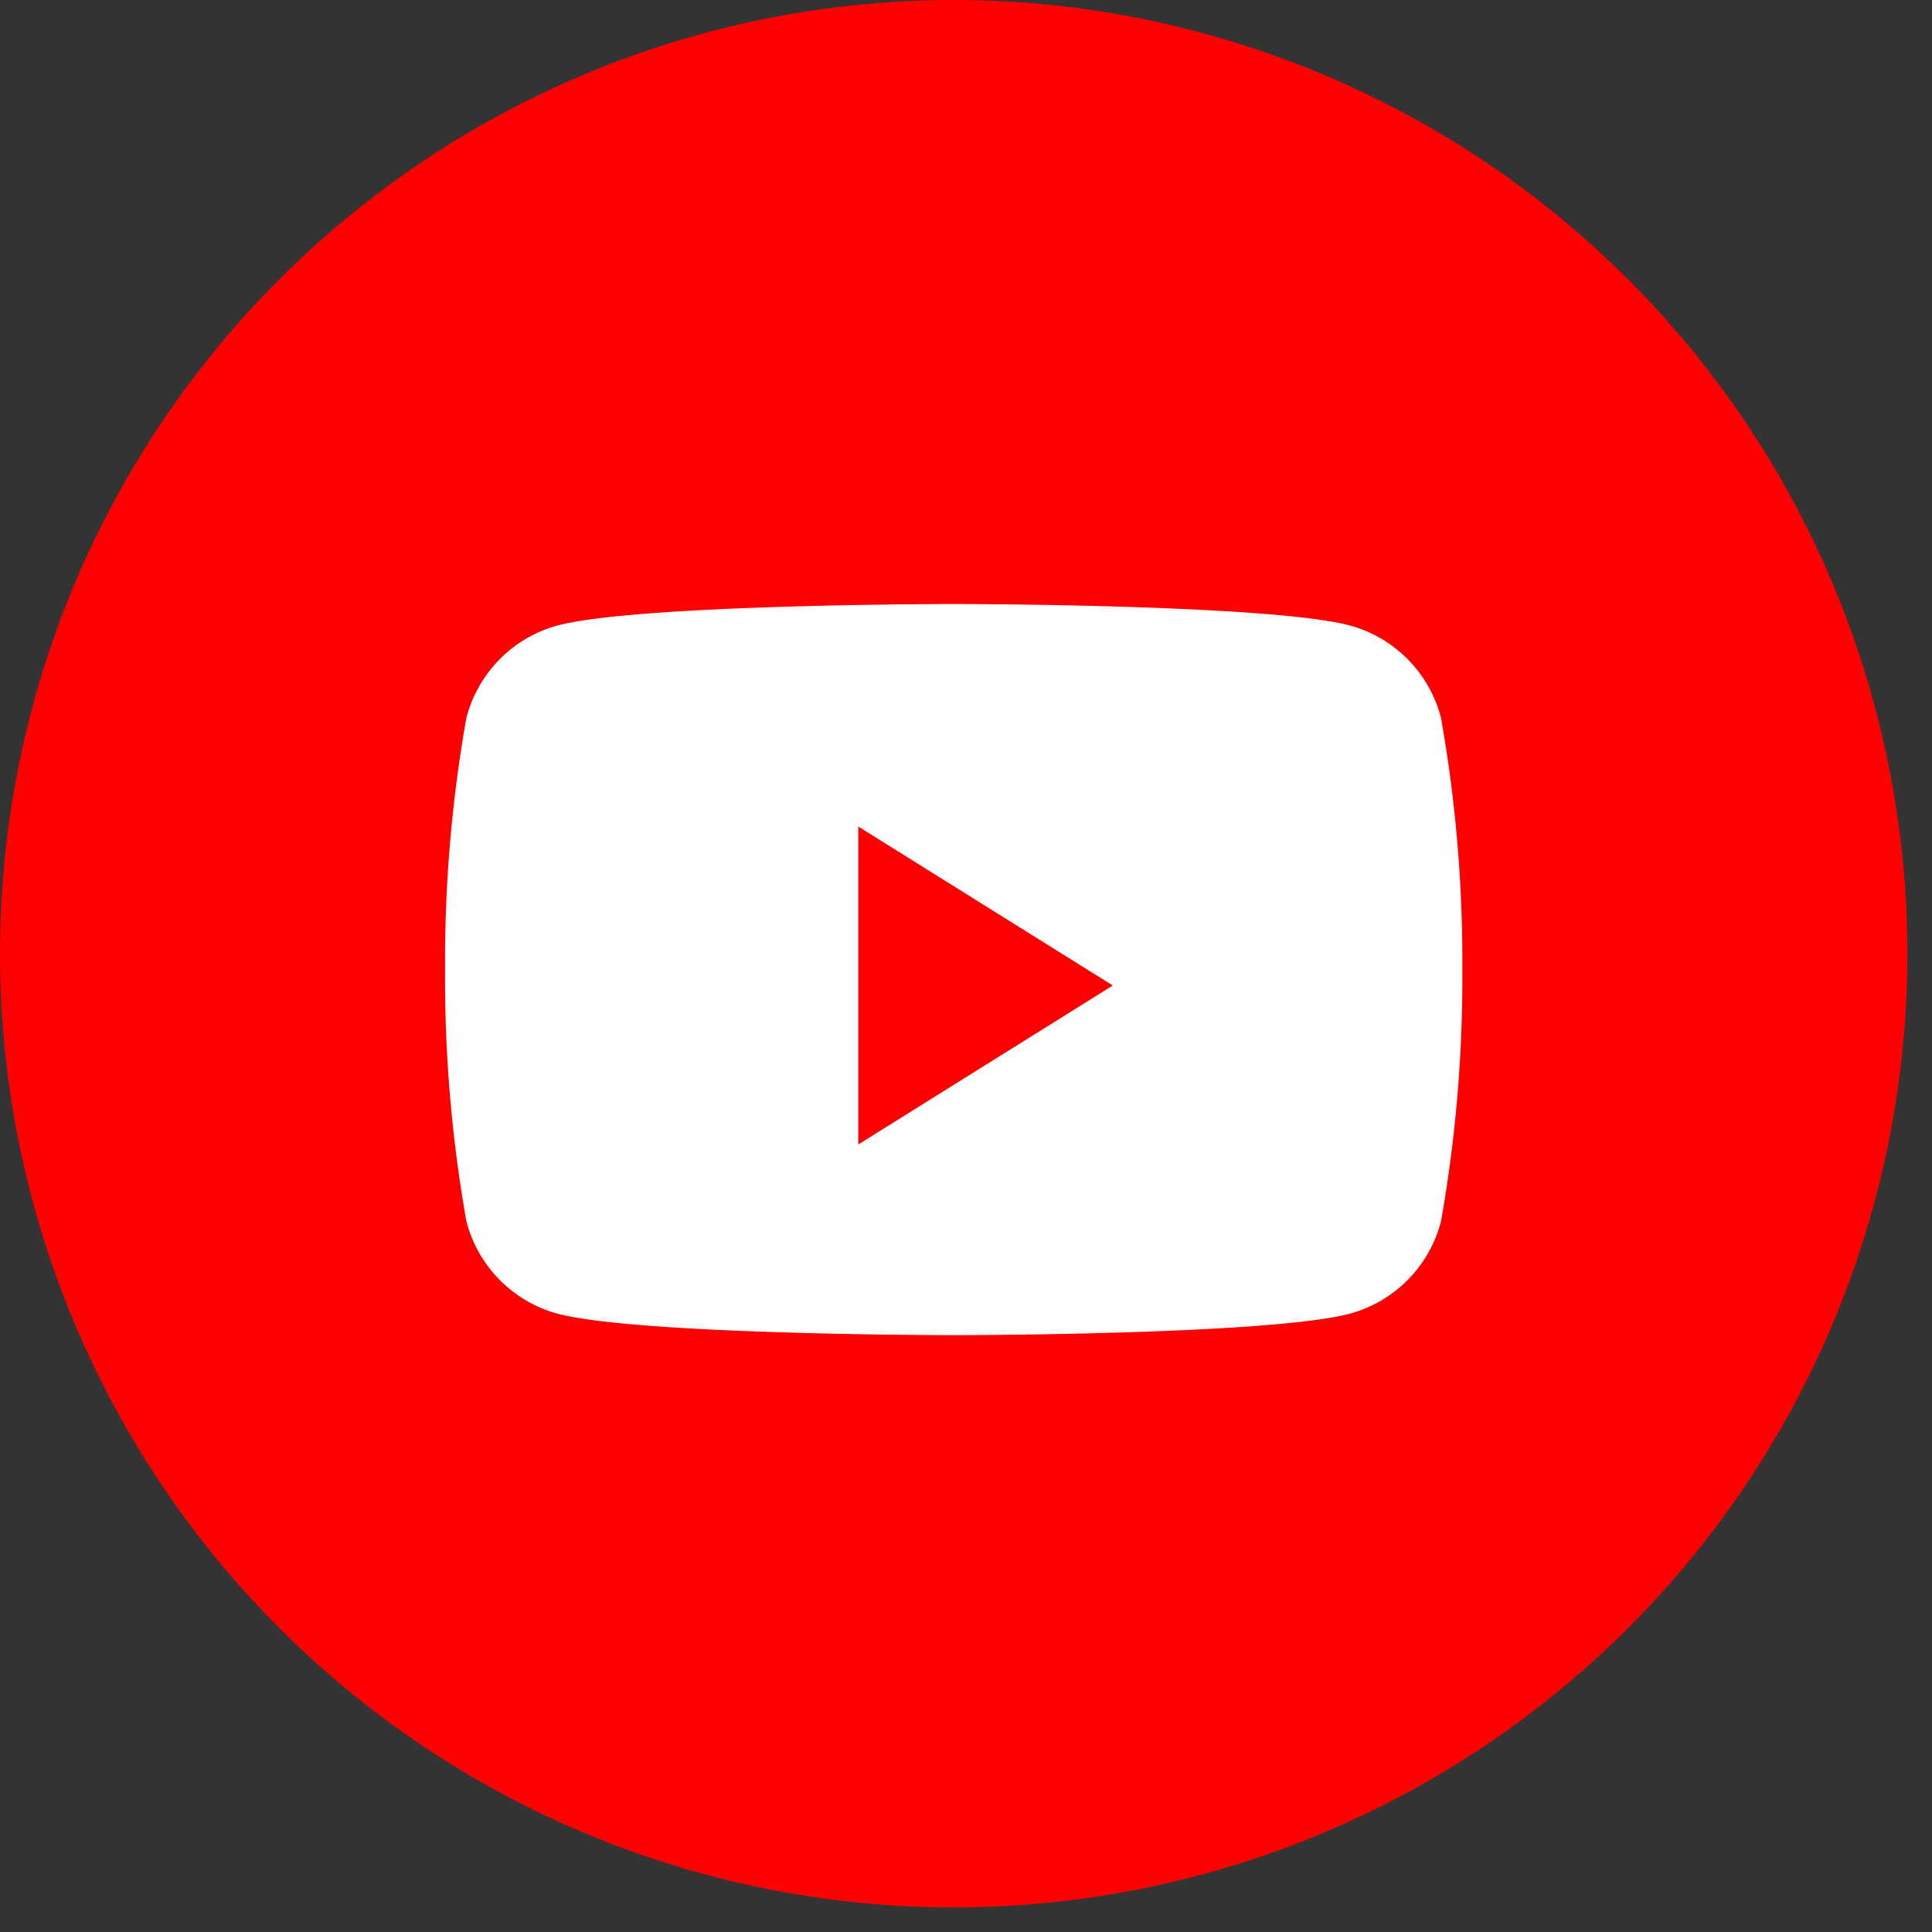
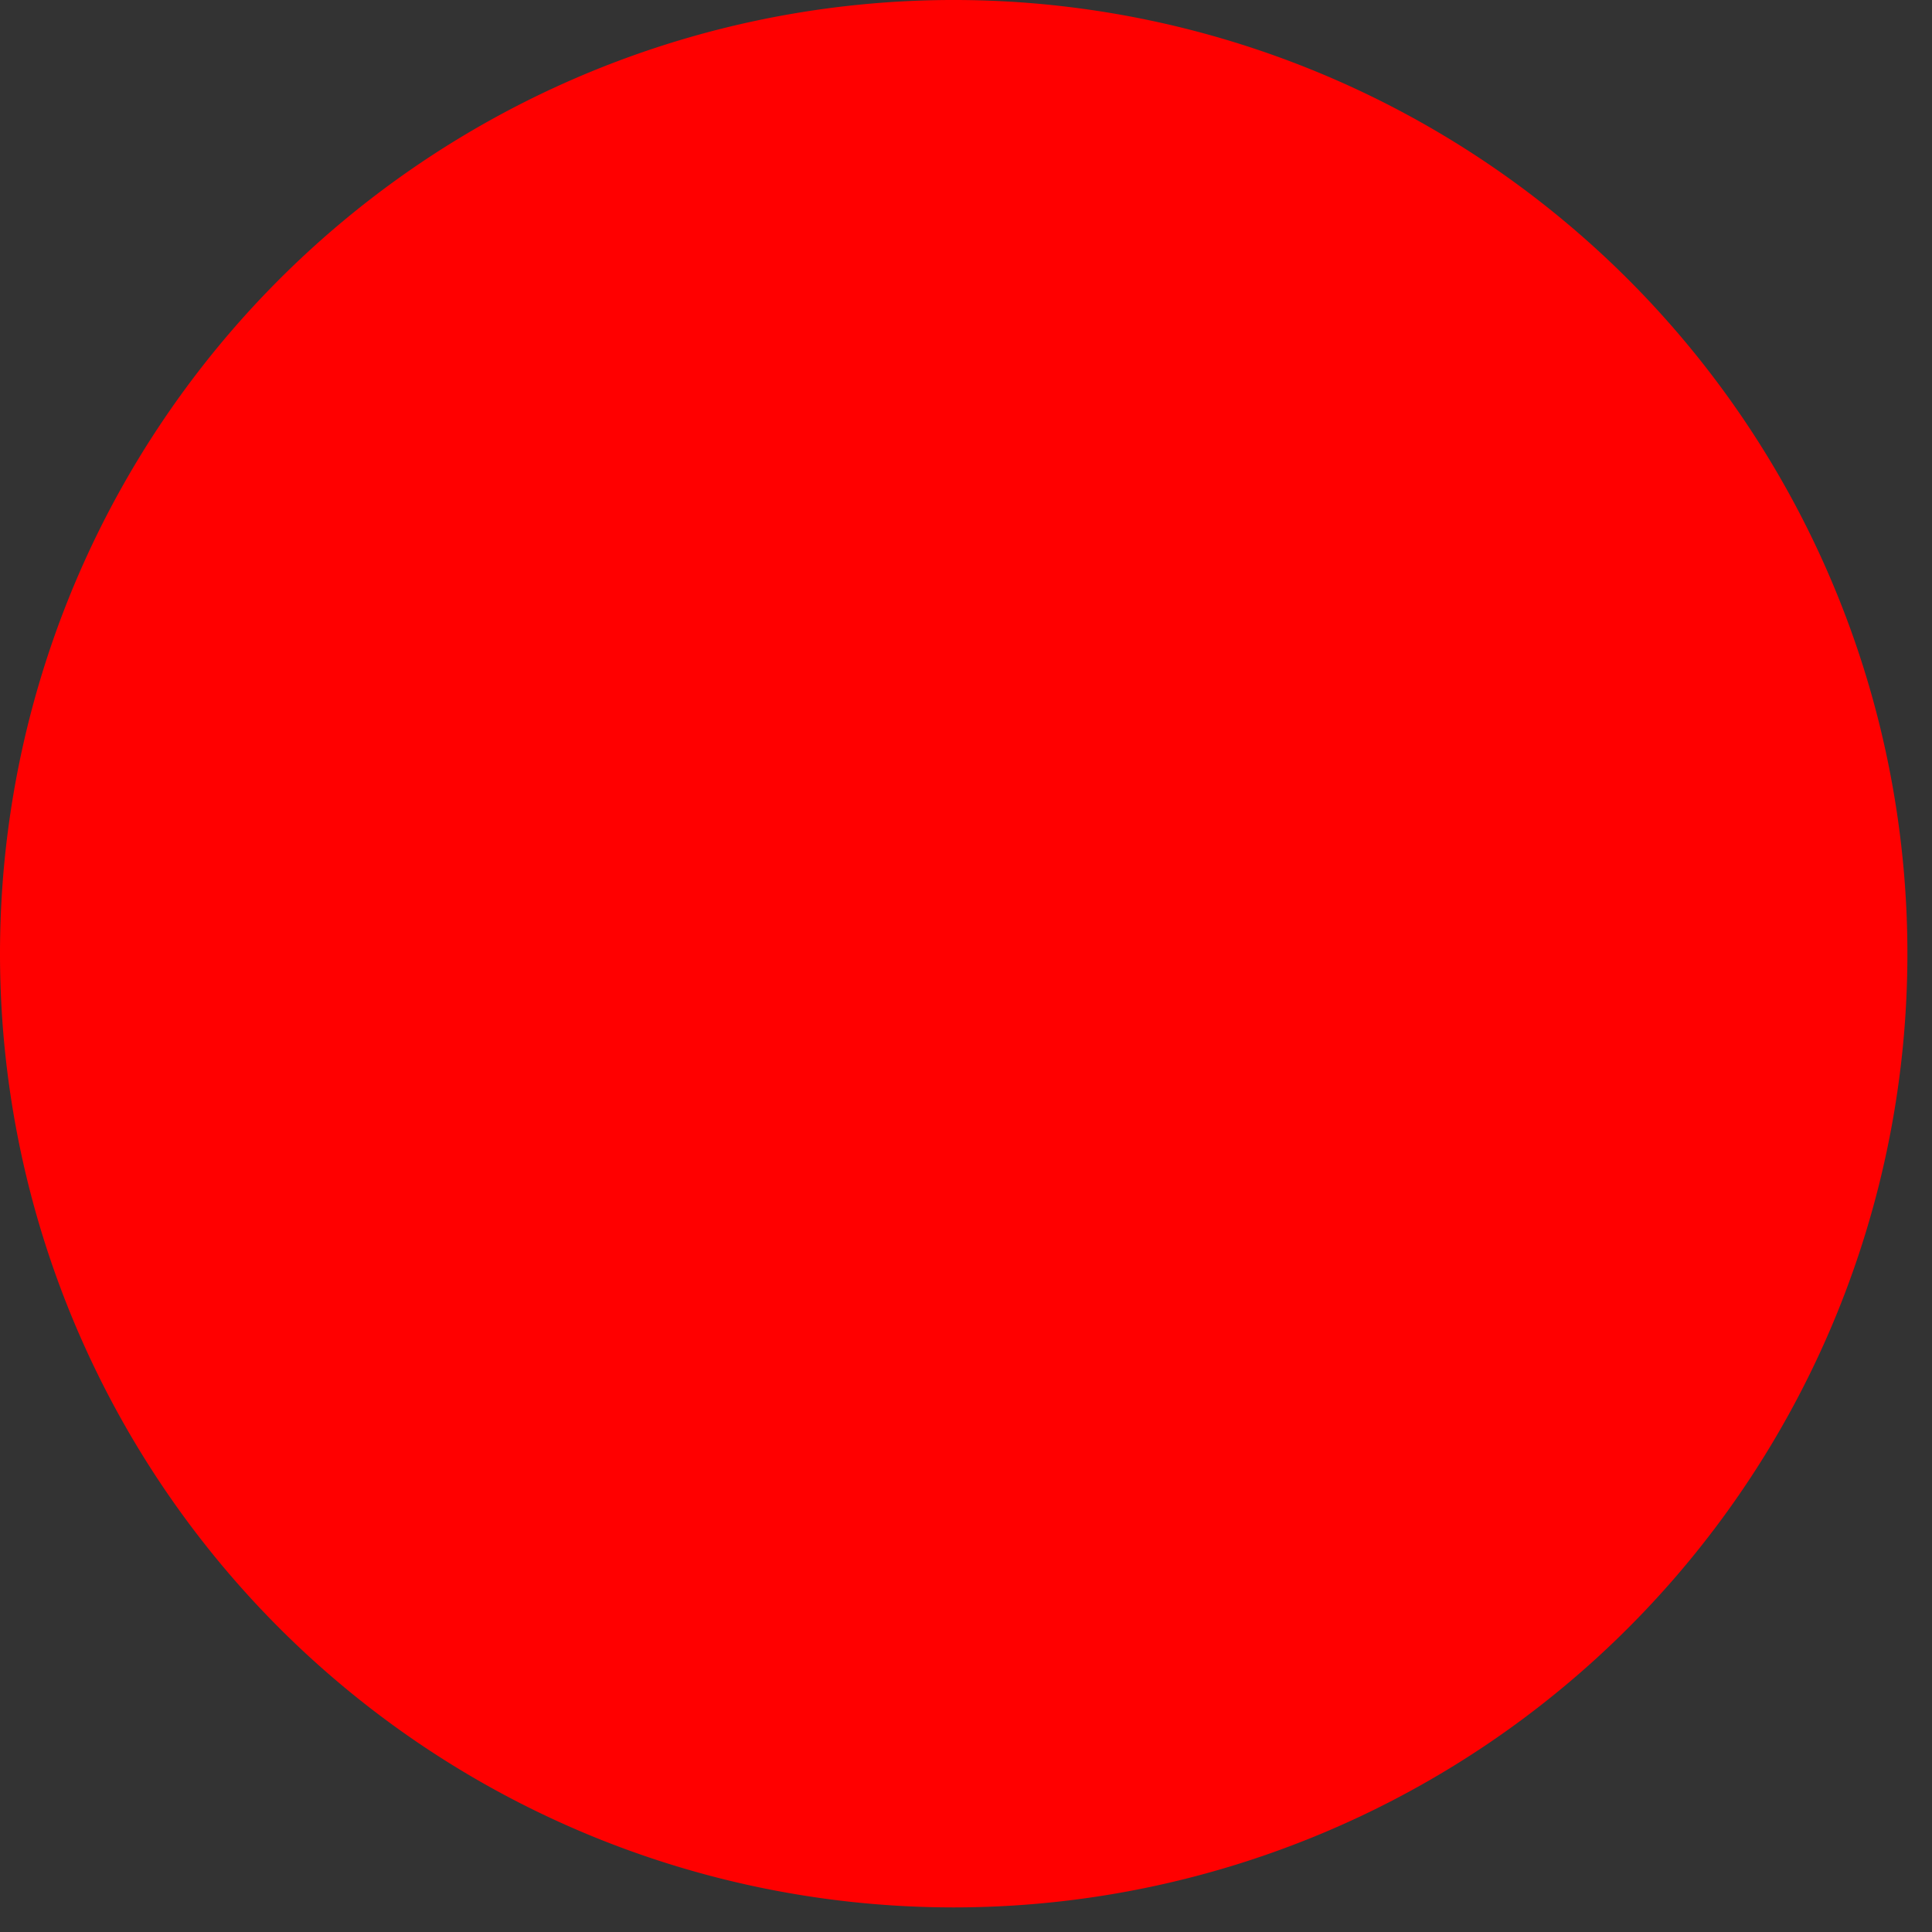
<svg xmlns="http://www.w3.org/2000/svg" id="icon-youtube" width="41" height="41" viewBox="0 0 41 41">
  <rect x="0" y="0" width="41" height="41" fill="#333333" stroke="none" />
  <g id="Youtube">
    <path id="back" d="M0,20.239A20.239,20.239,0,1,1,20.239,40.478,20.239,20.239,0,0,1,0,20.239Z" fill="red" />
-     <path id="Fill-1" d="M21.137,2.423A2.741,2.741,0,0,0,19.229.463C17.545,0,10.794,0,10.794,0S4.043,0,2.36.463A2.741,2.741,0,0,0,.451,2.423,29.607,29.607,0,0,0,0,7.758a29.608,29.608,0,0,0,.451,5.335,2.741,2.741,0,0,0,1.909,1.96c1.684.463,8.434.463,8.434.463s6.751,0,8.434-.463a2.741,2.741,0,0,0,1.909-1.96,29.6,29.6,0,0,0,.451-5.335,29.6,29.6,0,0,0-.451-5.335" transform="translate(9.445 12.818)" fill="#fff" />
-     <path id="Fill-2" d="M0,6.746V0L5.4,3.373Z" transform="translate(18.215 17.541)" fill="red" />
+     <path id="Fill-2" d="M0,6.746V0Z" transform="translate(18.215 17.541)" fill="red" />
  </g>
</svg>